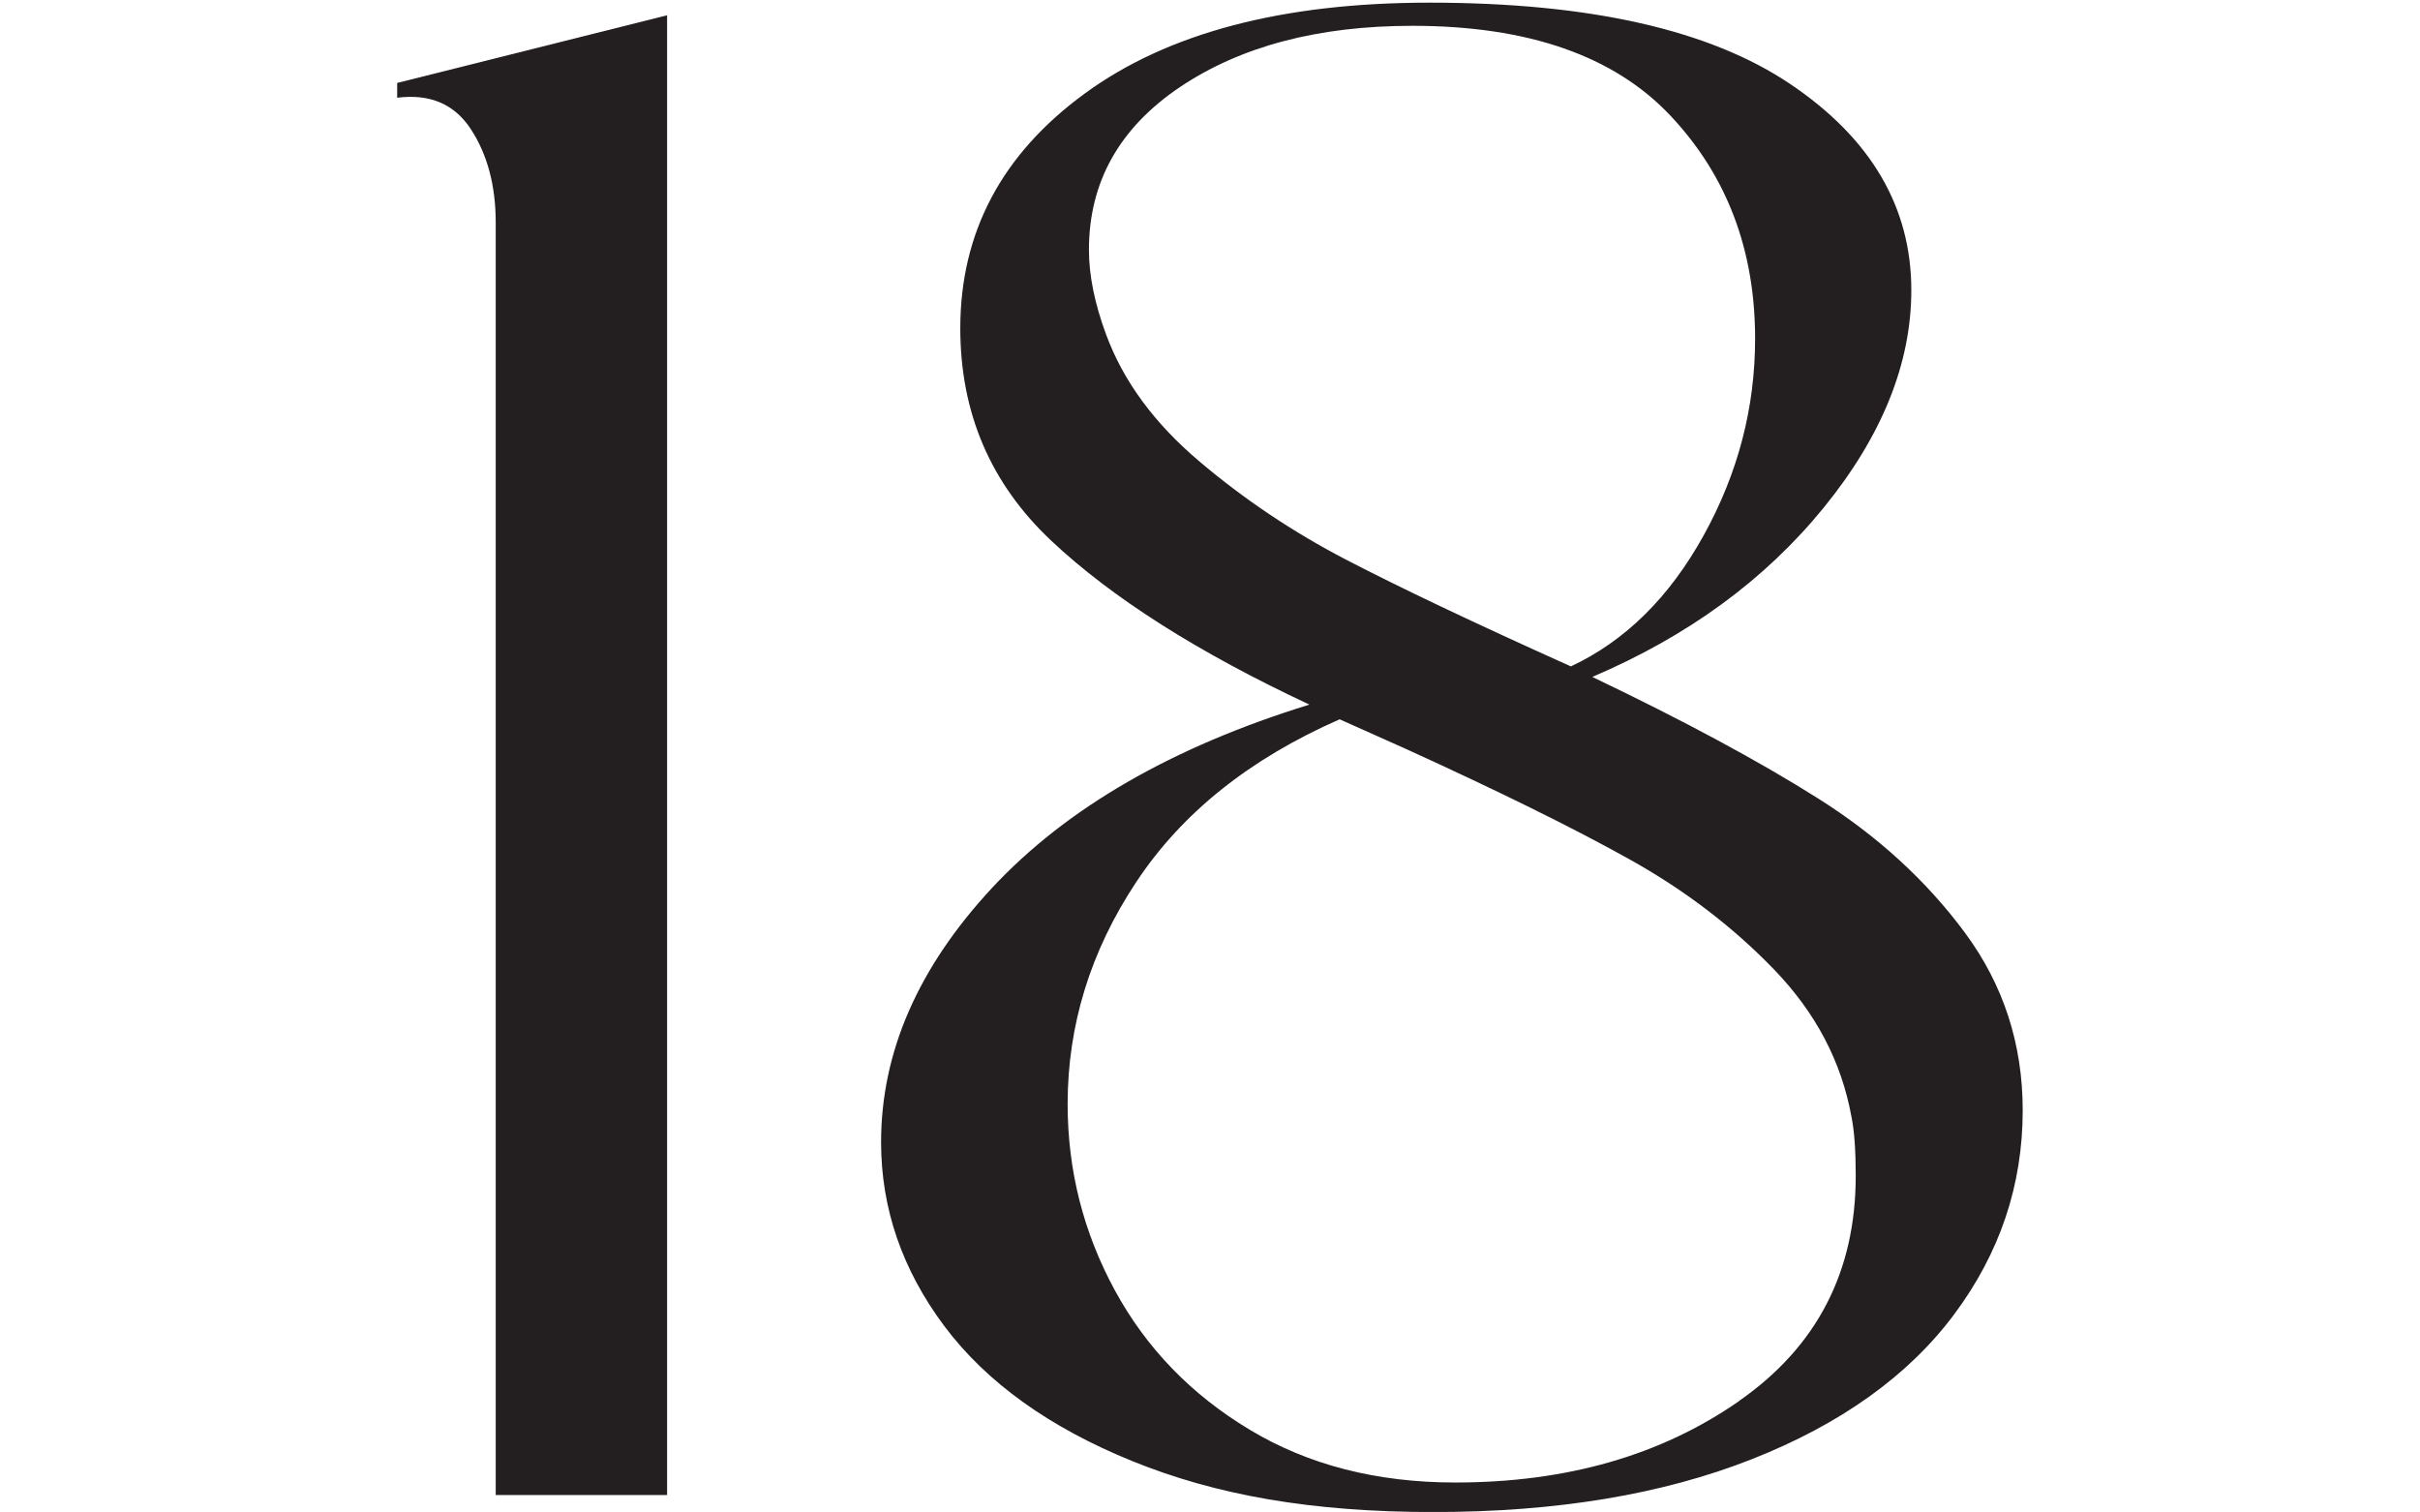
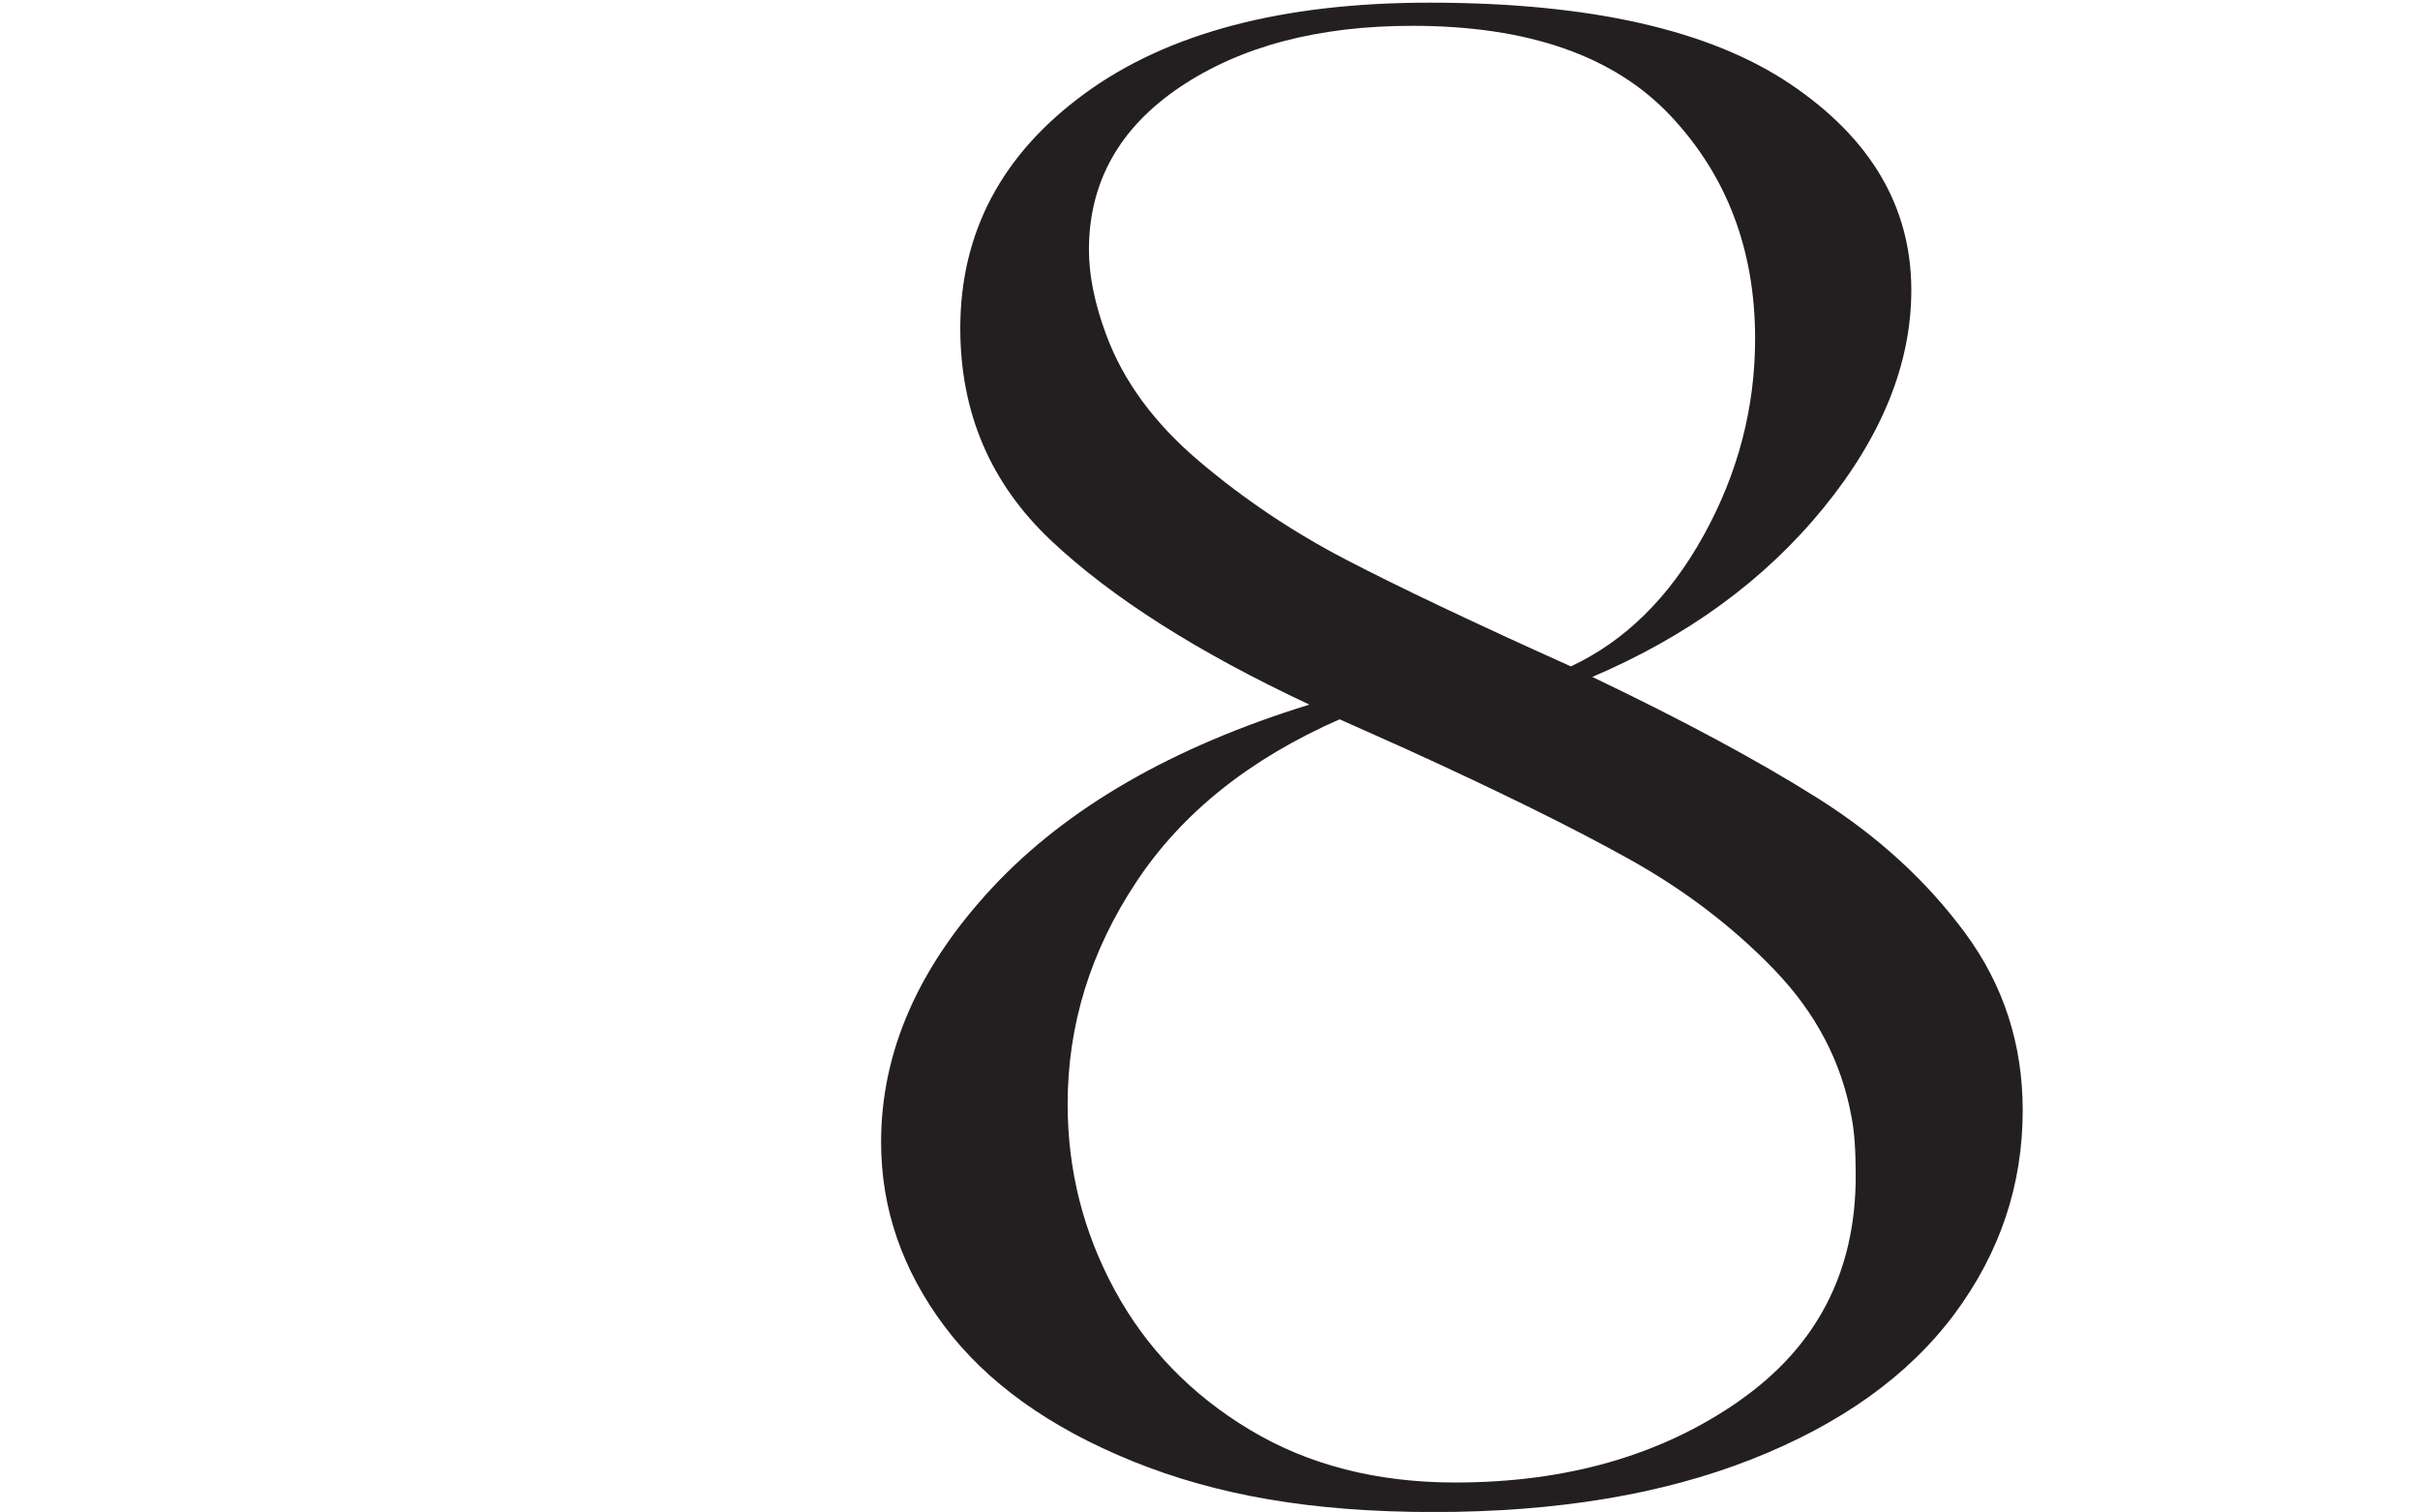
<svg xmlns="http://www.w3.org/2000/svg" id="Layer_1" data-name="Layer 1" viewBox="0 0 208.99 130.57">
  <defs>
    <style> .cls-1 { fill: #231f20; } </style>
  </defs>
-   <path class="cls-1" d="M34.31,7.16L57.61,1.32v127.79h-14.8V19.21c0-3.16-.71-5.84-2.13-8.03-1.42-2.19-3.55-3.1-6.38-2.74v-1.28Z" />
  <path class="cls-1" d="M157.02,68.96c5.12,3.23,9.34,7.09,12.67,11.59,3.33,4.5,4.99,9.62,4.99,15.34,0,6.45-1.97,12.32-5.92,17.62-3.95,5.29-9.77,9.47-17.48,12.51-7.71,3.04-16.86,4.56-27.46,4.56s-18.77-1.46-25.99-4.38c-7.21-2.92-12.64-6.82-16.28-11.68-3.64-4.87-5.46-10.16-5.46-15.88,0-7.79,3.21-15.12,9.62-22,6.41-6.87,15.54-12.14,27.37-15.79-9.62-4.5-17.05-9.22-22.29-14.15-5.24-4.93-7.86-11.04-7.86-18.35,0-8.27,3.58-15.03,10.73-20.26C100.83,2.84,110.75,.23,123.45,.23c13.81,0,24.2,2.34,31.16,7.03,6.96,4.69,10.45,10.62,10.45,17.8,0,6.33-2.53,12.6-7.58,18.8-5.06,6.21-11.71,11.08-19.97,14.6,7.89,3.77,14.39,7.27,19.51,10.5Zm-6.84,52.03c6.72-4.68,10.08-11.16,10.08-19.44,0-2.19-.12-3.89-.37-5.11-.86-4.75-3.08-8.97-6.66-12.69-3.58-3.71-7.77-6.91-12.58-9.58-4.81-2.68-11.22-5.84-19.23-9.49l-5.73-2.56c-7.77,3.41-13.63,8.1-17.57,14.06-3.95,5.96-5.92,12.35-5.92,19.17,0,5.72,1.36,11.08,4.07,16.07,2.71,4.99,6.59,9.01,11.65,12.05,5.05,3.04,10.97,4.56,17.75,4.56,9.62,0,17.78-2.34,24.51-7.03ZM103.57,39.84c3.88,3.29,8.11,6.12,12.67,8.49,4.56,2.37,11.03,5.45,19.42,9.22,4.68-2.19,8.51-5.96,11.47-11.32,2.96-5.35,4.44-11.01,4.44-16.98,0-7.67-2.44-14.09-7.31-19.26-4.87-5.17-12.3-7.76-22.29-7.76-8.14,0-14.83,1.77-20.07,5.29-5.24,3.53-7.86,8.22-7.86,14.06,0,2.19,.49,4.63,1.48,7.3,1.48,4.02,4.16,7.67,8.04,10.95Z" />
</svg>